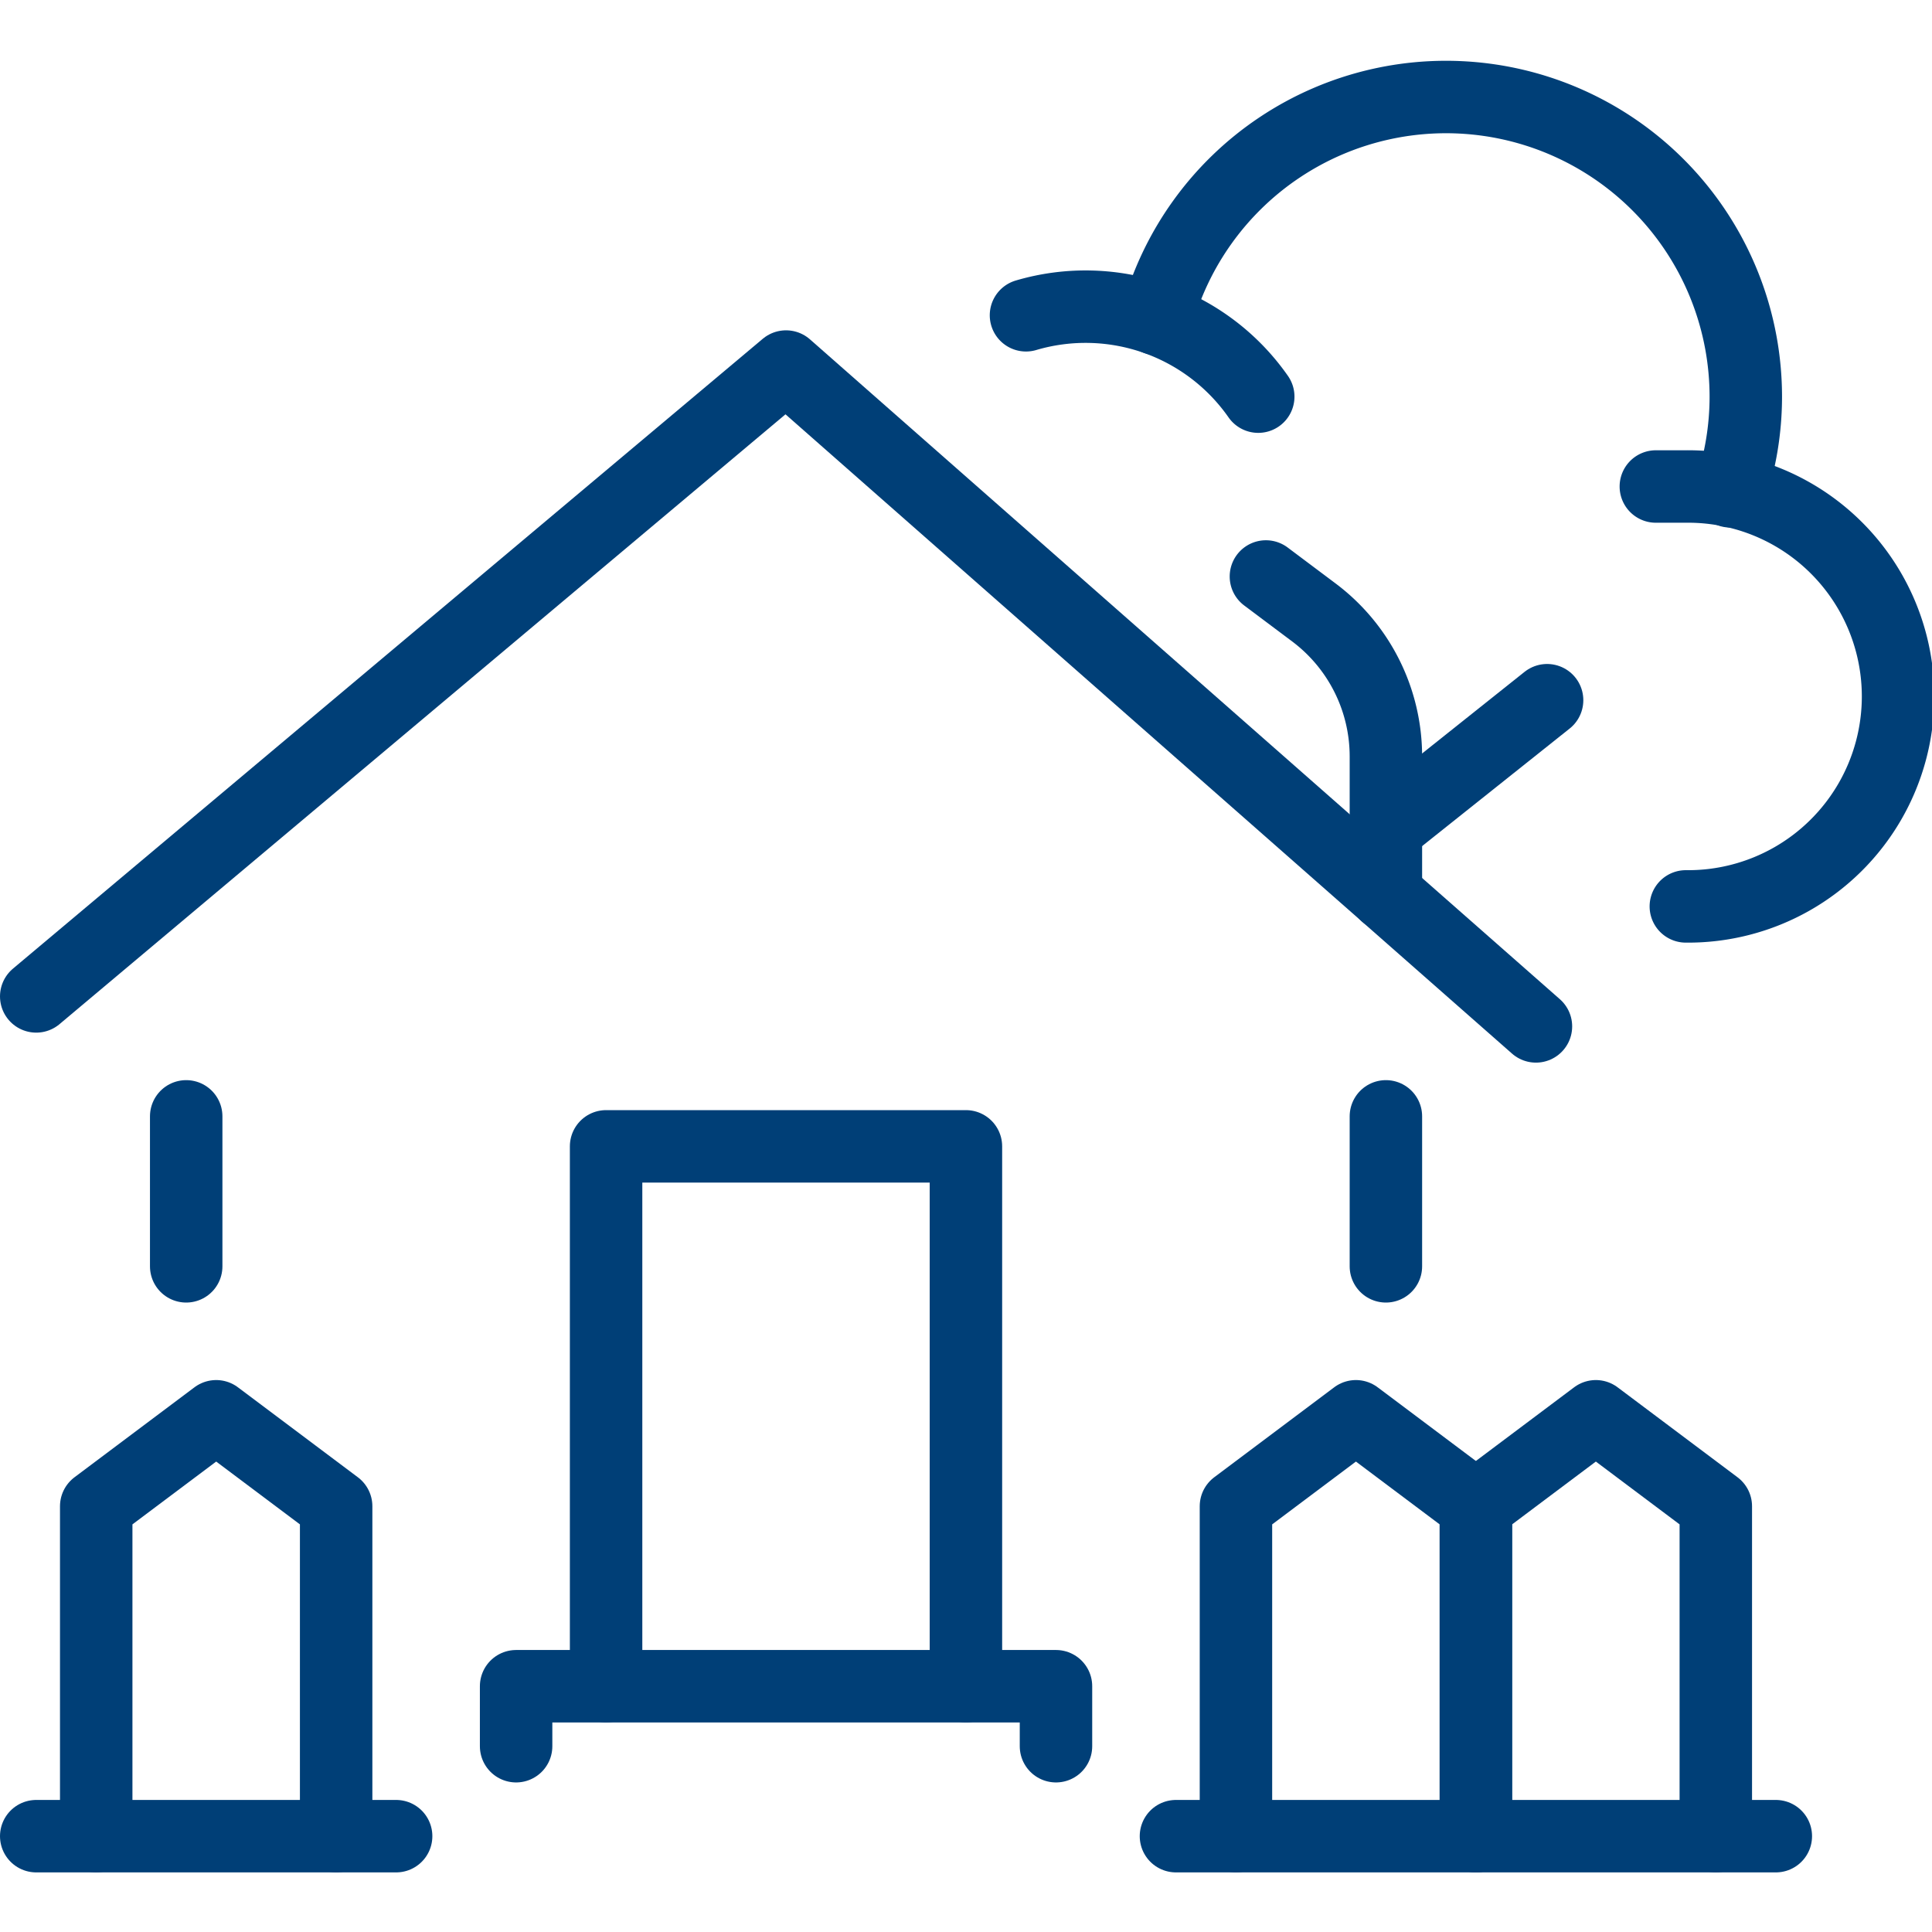
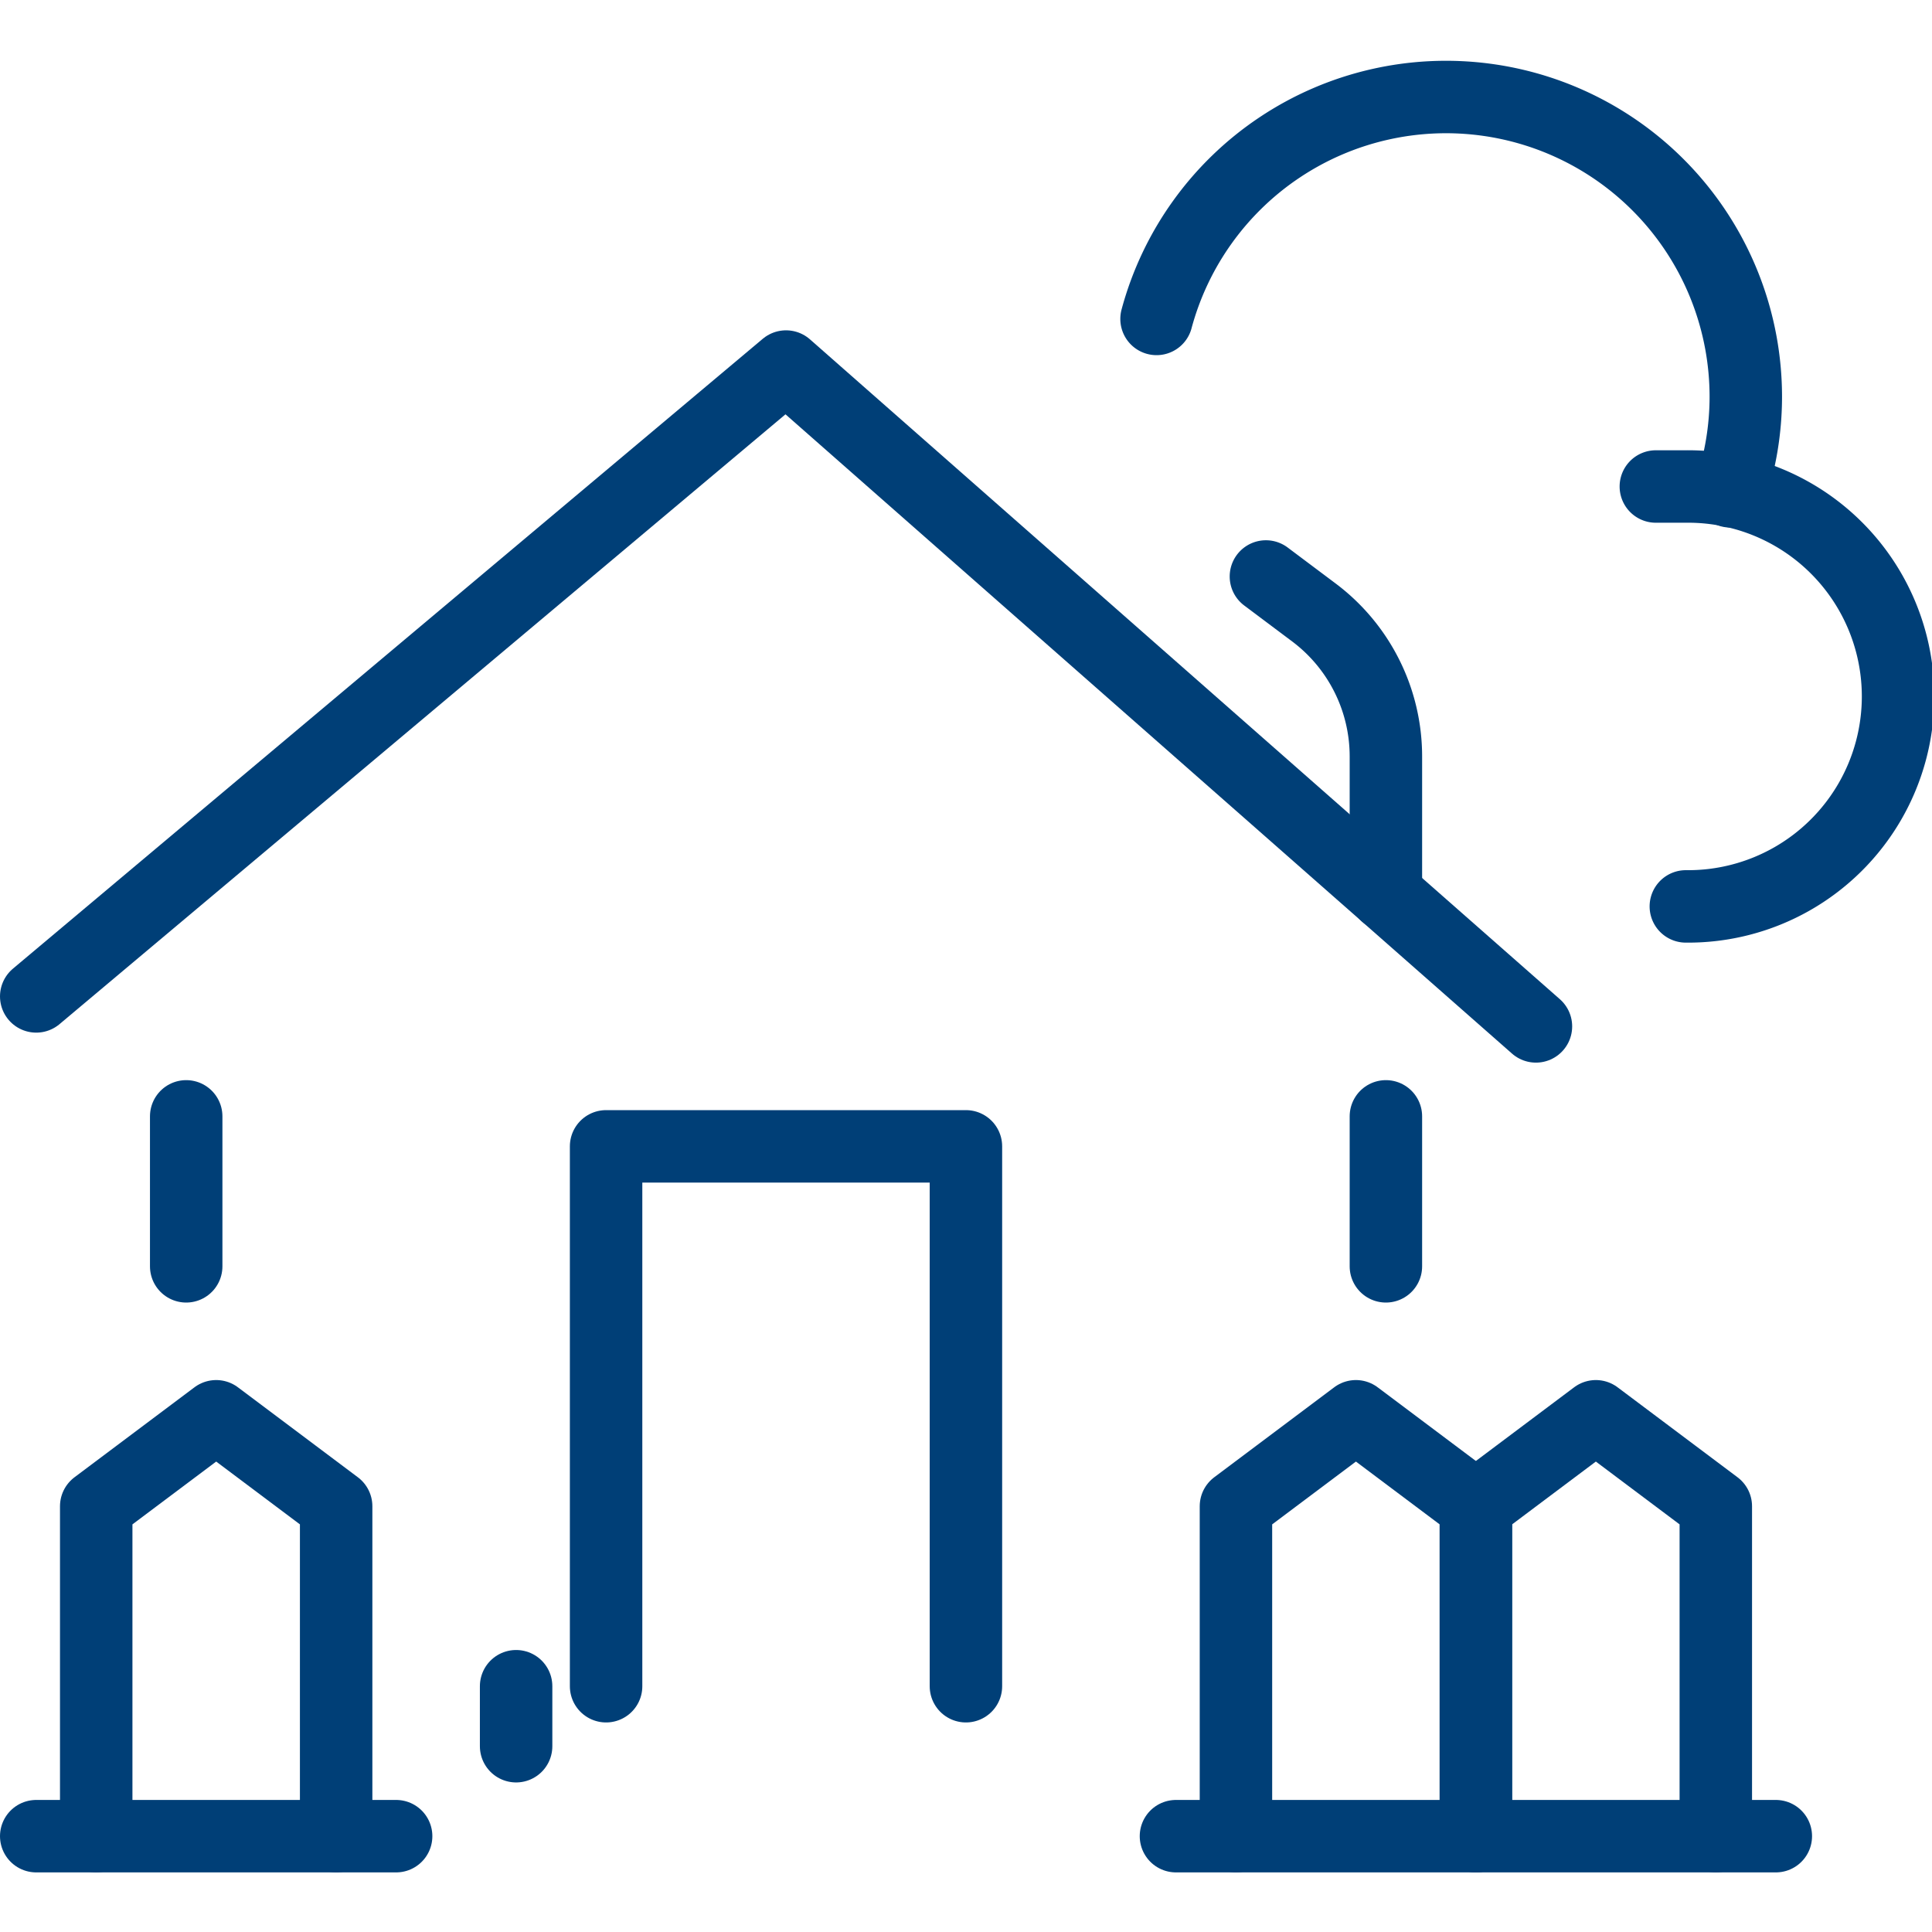
<svg xmlns="http://www.w3.org/2000/svg" width="80" height="80" viewBox="0 0 80 80">
  <defs>
    <clipPath id="clip-icon-individualberatung-immobilien">
      <rect width="80" height="80" />
    </clipPath>
  </defs>
  <g id="icon-individualberatung-immobilien" clip-path="url(#clip-icon-individualberatung-immobilien)">
    <g id="Gruppe_604" data-name="Gruppe 604" transform="translate(-1.203 0.797)">
      <line id="Linie_172" data-name="Linie 172" x2="14.903" transform="translate(2.703 75.235)" fill="none" stroke="#003f77" stroke-linecap="round" stroke-linejoin="round" stroke-width="3" />
      <line id="Linie_173" data-name="Linie 173" x2="24.839" transform="translate(49.897 75.235)" fill="none" stroke="#003f77" stroke-linecap="round" stroke-linejoin="round" stroke-width="3" />
      <path id="Pfad_554" data-name="Pfad 554" d="M21.935,197.387V183.726L16.968,180,12,183.726v13.661" transform="translate(-6.813 -122.152)" fill="none" stroke="#003f77" stroke-linecap="round" stroke-linejoin="round" stroke-width="3" />
      <path id="Pfad_555" data-name="Pfad 555" d="M173.935,197.387V183.726L168.968,180,164,183.726v13.661" transform="translate(-111.619 -122.152)" fill="none" stroke="#003f77" stroke-linecap="round" stroke-linejoin="round" stroke-width="3" />
      <path id="Pfad_556" data-name="Pfad 556" d="M205.935,197.387V183.726L200.968,180,196,183.726v13.661" transform="translate(-133.684 -122.152)" fill="none" stroke="#003f77" stroke-linecap="round" stroke-linejoin="round" stroke-width="3" />
      <path id="Pfad_557" data-name="Pfad 557" d="M4,66.081,35.048,40,66.1,67.323" transform="translate(-1.297 -25.619)" fill="none" stroke="#003f77" stroke-linecap="round" stroke-linejoin="round" stroke-width="3" />
      <line id="Linie_174" data-name="Linie 174" y1="6.21" transform="translate(58.59 45.429)" fill="none" stroke="#003f77" stroke-linecap="round" stroke-linejoin="round" stroke-width="3" />
      <line id="Linie_175" data-name="Linie 175" y2="6.21" transform="translate(8.913 45.429)" fill="none" stroke="#003f77" stroke-linecap="round" stroke-linejoin="round" stroke-width="3" />
      <path id="Pfad_558" data-name="Pfad 558" d="M80,166.355V144H94.9v22.355" transform="translate(-53.7 -97.329)" fill="none" stroke="#003f77" stroke-linecap="round" stroke-linejoin="round" stroke-width="3" />
-       <path id="Pfad_559" data-name="Pfad 559" d="M68,218.484V216H90.355v2.484" transform="translate(-45.426 -146.974)" fill="none" stroke="#003f77" stroke-linecap="round" stroke-linejoin="round" stroke-width="3" />
+       <path id="Pfad_559" data-name="Pfad 559" d="M68,218.484V216v2.484" transform="translate(-45.426 -146.974)" fill="none" stroke="#003f77" stroke-linecap="round" stroke-linejoin="round" stroke-width="3" />
      <path id="Pfad_560" data-name="Pfad 560" d="M168,68l1.987,1.49a7.452,7.452,0,0,1,2.981,5.961v5.713" transform="translate(-114.378 -44.926)" fill="none" stroke="#003f77" stroke-linecap="round" stroke-linejoin="round" stroke-width="3" />
-       <line id="Linie_176" data-name="Linie 176" x1="6.675" y2="5.318" transform="translate(58.59 28.197)" fill="none" stroke="#003f77" stroke-linecap="round" stroke-linejoin="round" stroke-width="3" />
      <path id="Pfad_561" data-name="Pfad 561" d="M220,56h1.242a8.694,8.694,0,1,1,0,17.387" transform="translate(-150.232 -36.652)" fill="none" stroke="#003f77" stroke-linecap="round" stroke-linejoin="round" stroke-width="3" />
      <path id="Pfad_562" data-name="Pfad 562" d="M177.161,20.344a12.293,12.293,0,0,0,.643-3.925,12.413,12.413,0,0,0-24.4-3.213" transform="translate(-104.311 -0.797)" fill="none" stroke="#003f77" stroke-linecap="round" stroke-linejoin="round" stroke-width="3" />
-       <path id="Pfad_563" data-name="Pfad 563" d="M136,32.361a8.721,8.721,0,0,1,9.617,3.369" transform="translate(-92.313 -20.103)" fill="none" stroke="#003f77" stroke-linecap="round" stroke-linejoin="round" stroke-width="3" />
    </g>
  </g>
</svg>